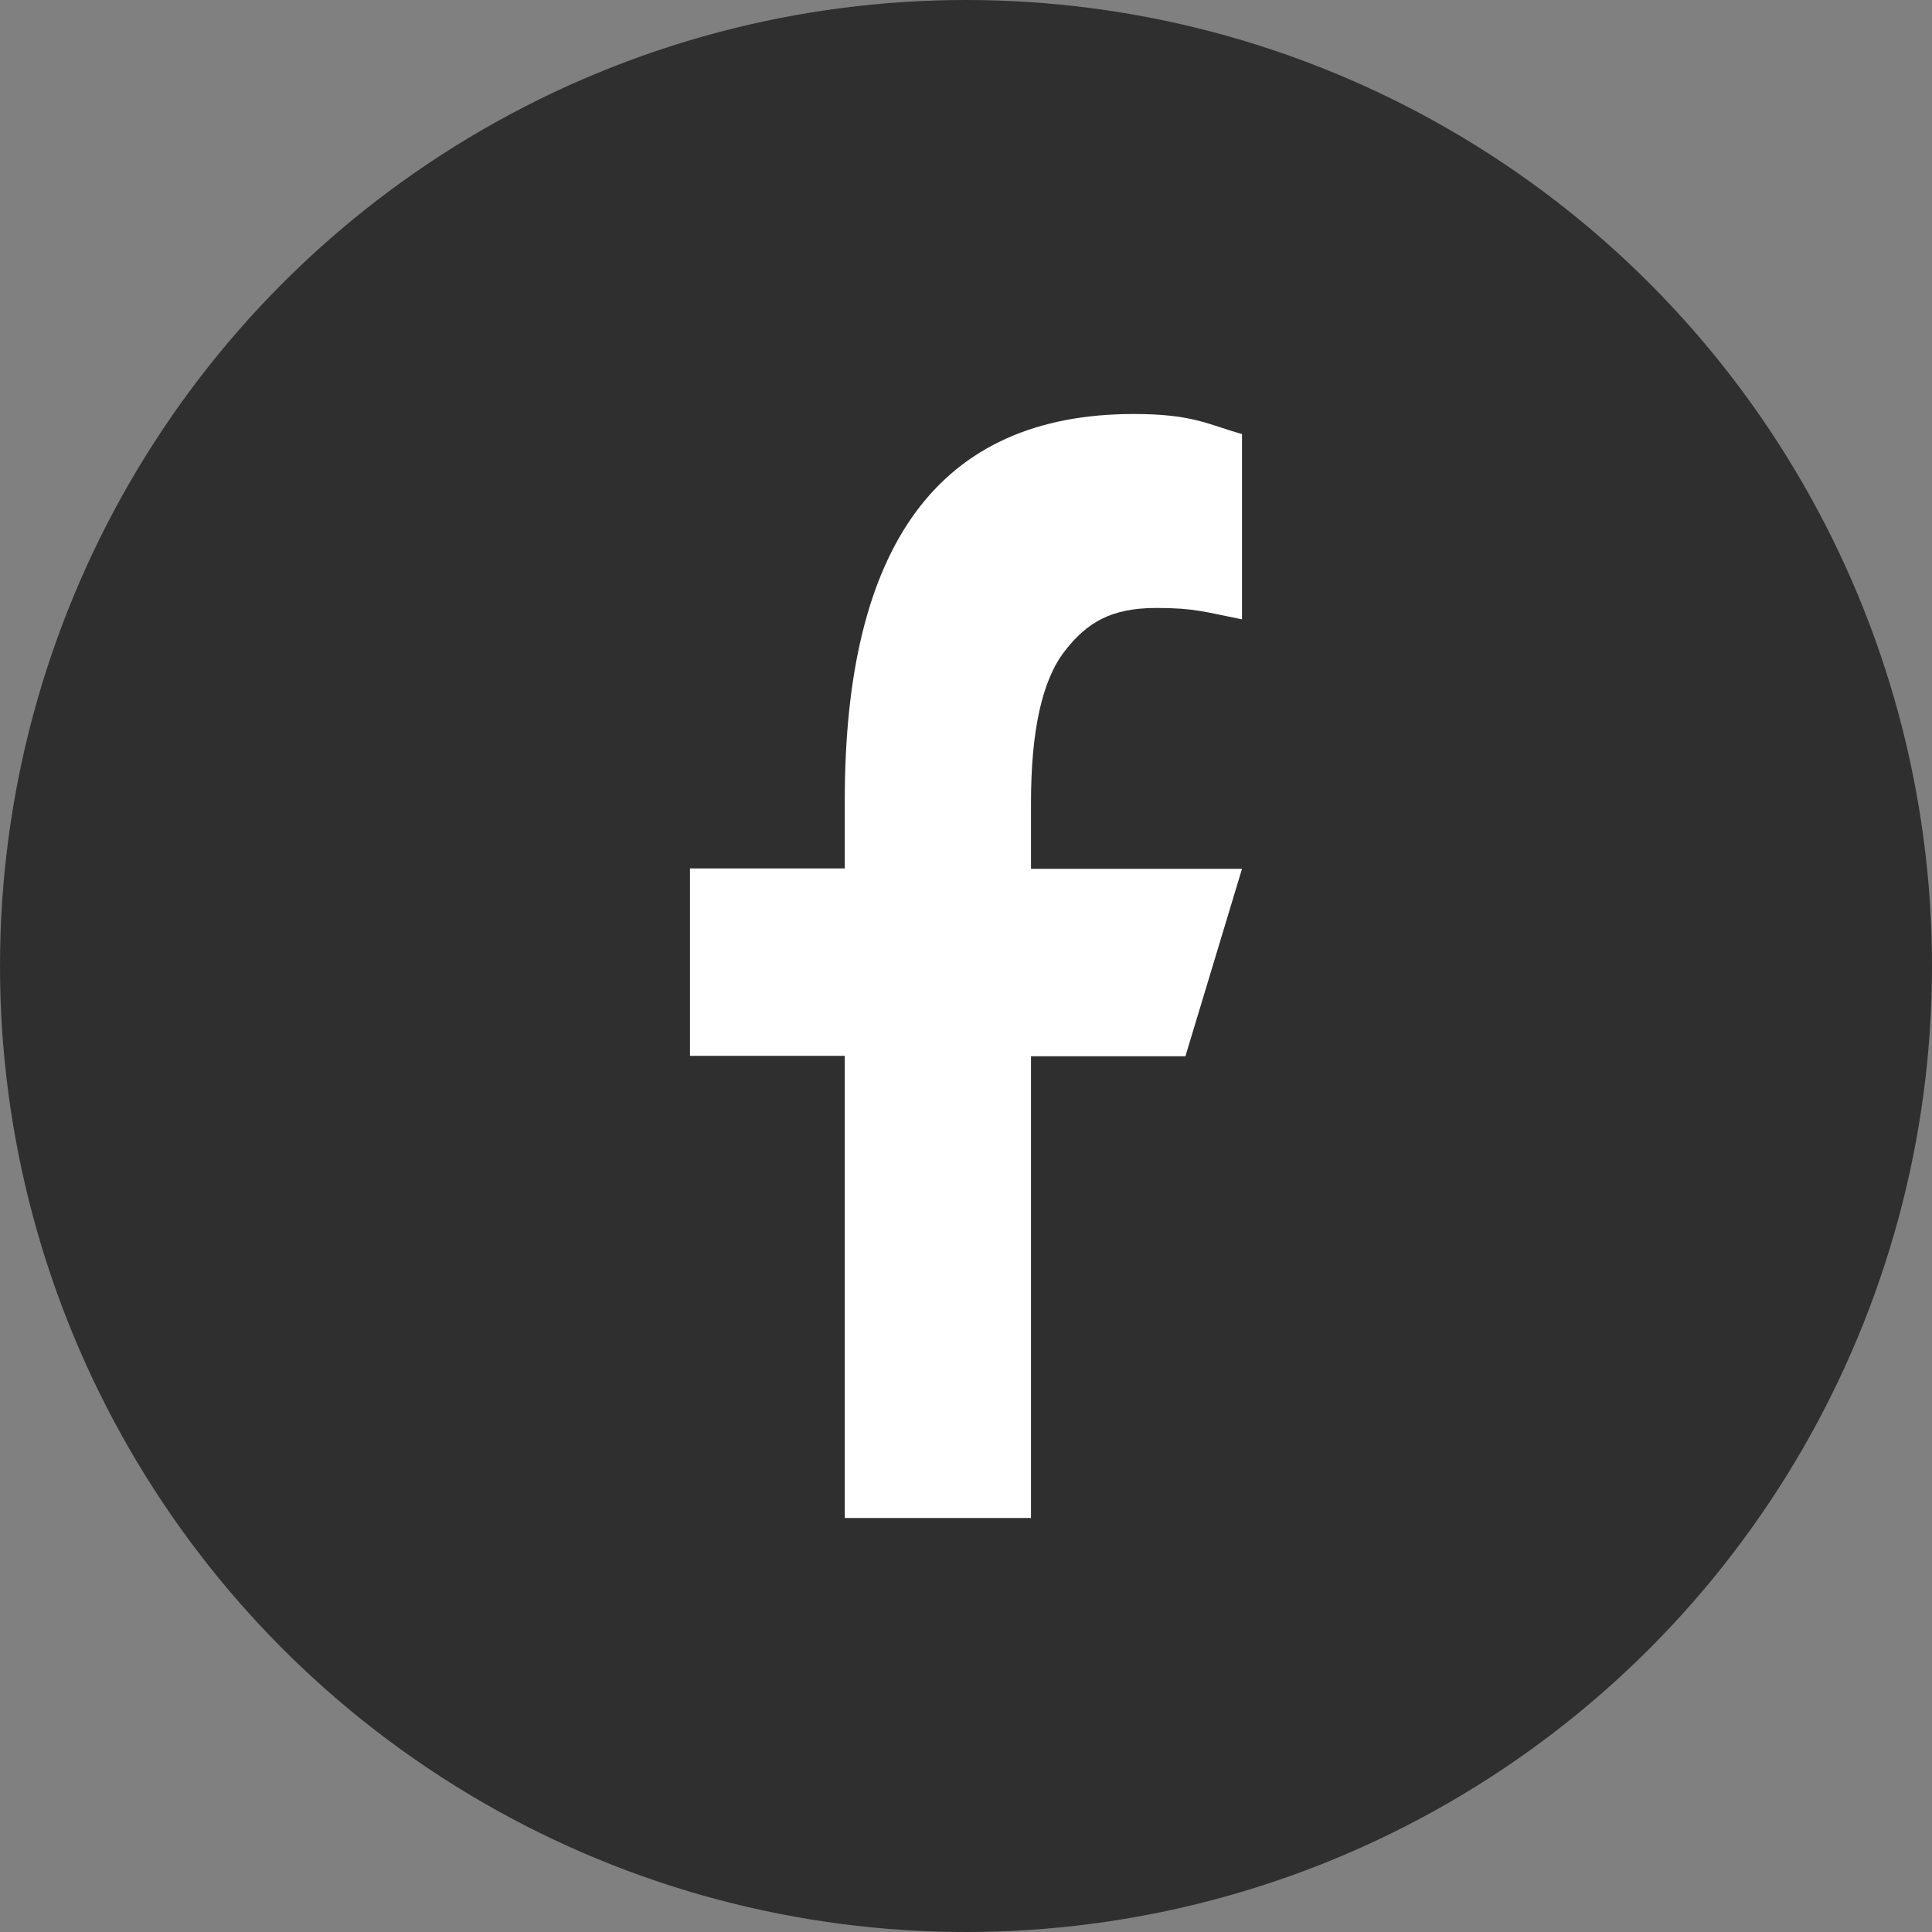
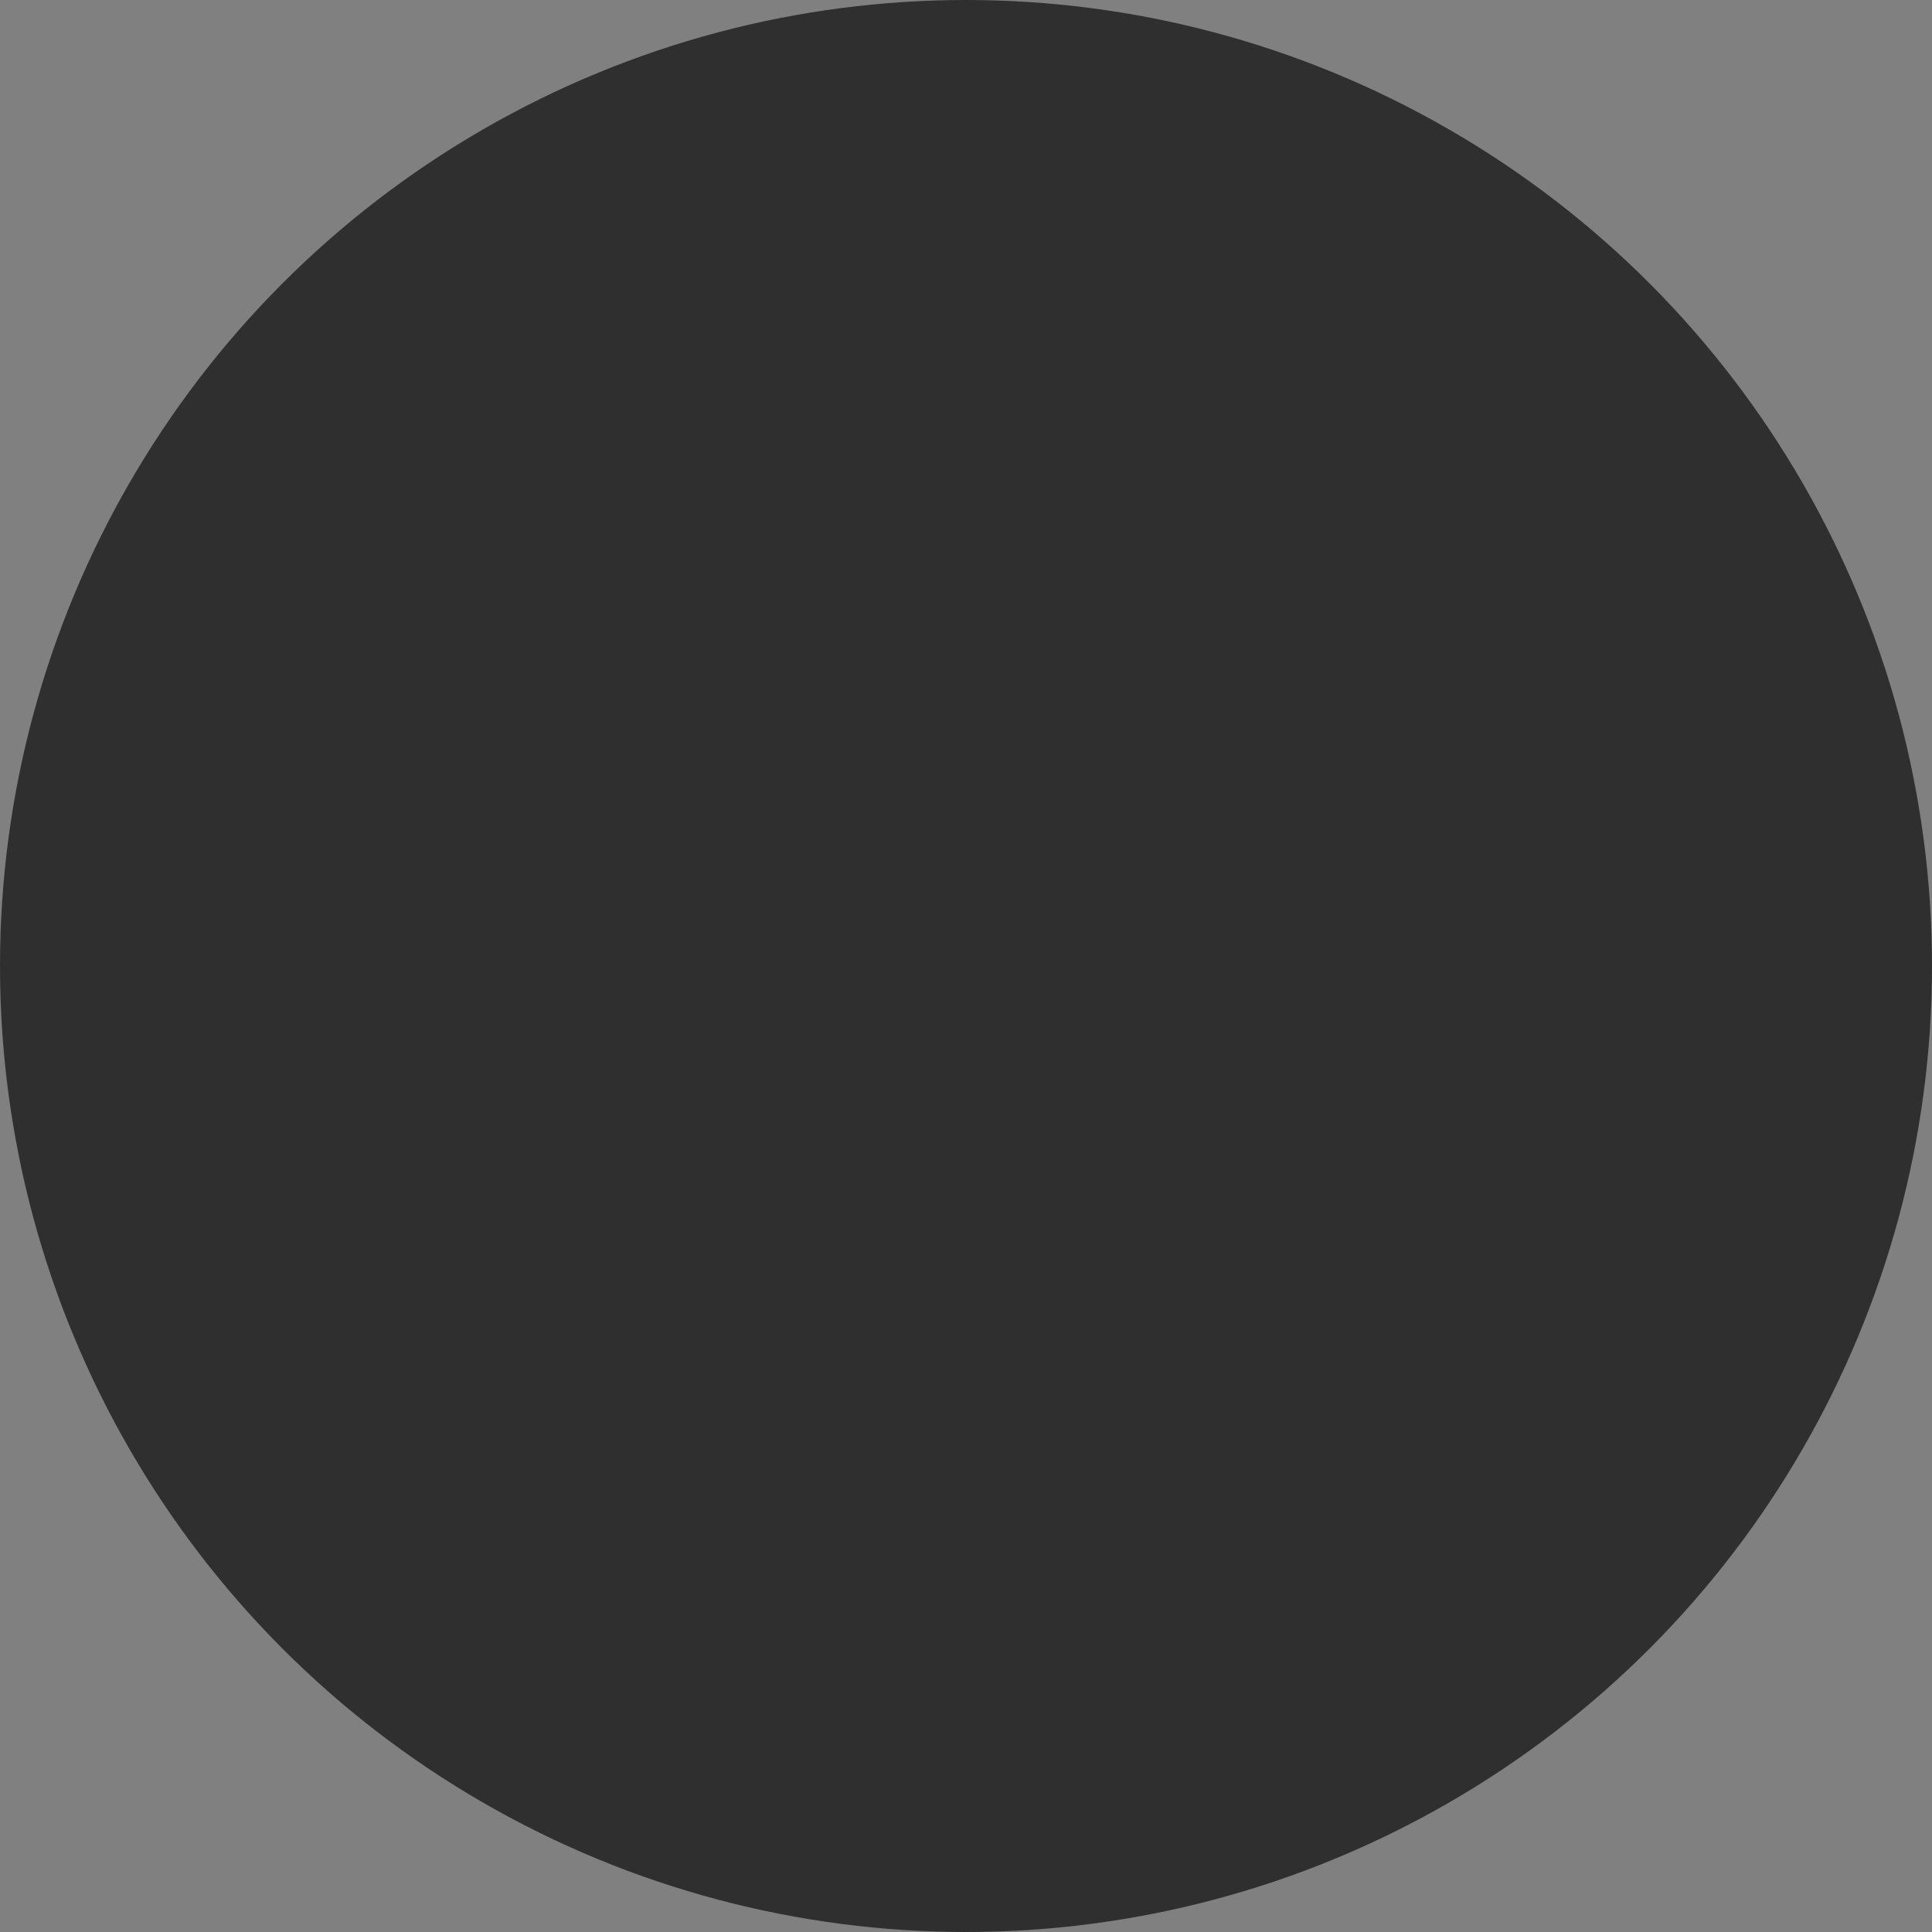
<svg xmlns="http://www.w3.org/2000/svg" width="28" height="28" viewBox="0 0 28 28" fill="none">
  <rect x="0" y="0" width="28" height="28" fill="#808080" stroke="none" />
  <circle cx="14" cy="14" r="14" fill="#2F2F2F" />
-   <path d="M14.942 15.302V22H12.243V15.302H10V12.586H12.243V11.598C12.243 7.929 13.587 6 16.432 6C17.304 6 17.522 6.16 18 6.29V8.976C17.465 8.87 17.315 8.811 16.759 8.811C16.1 8.811 15.747 9.024 15.425 9.444C15.103 9.864 14.942 10.592 14.942 11.633V12.592H18L17.18 15.308H14.942V15.302Z" fill="white" />
</svg>